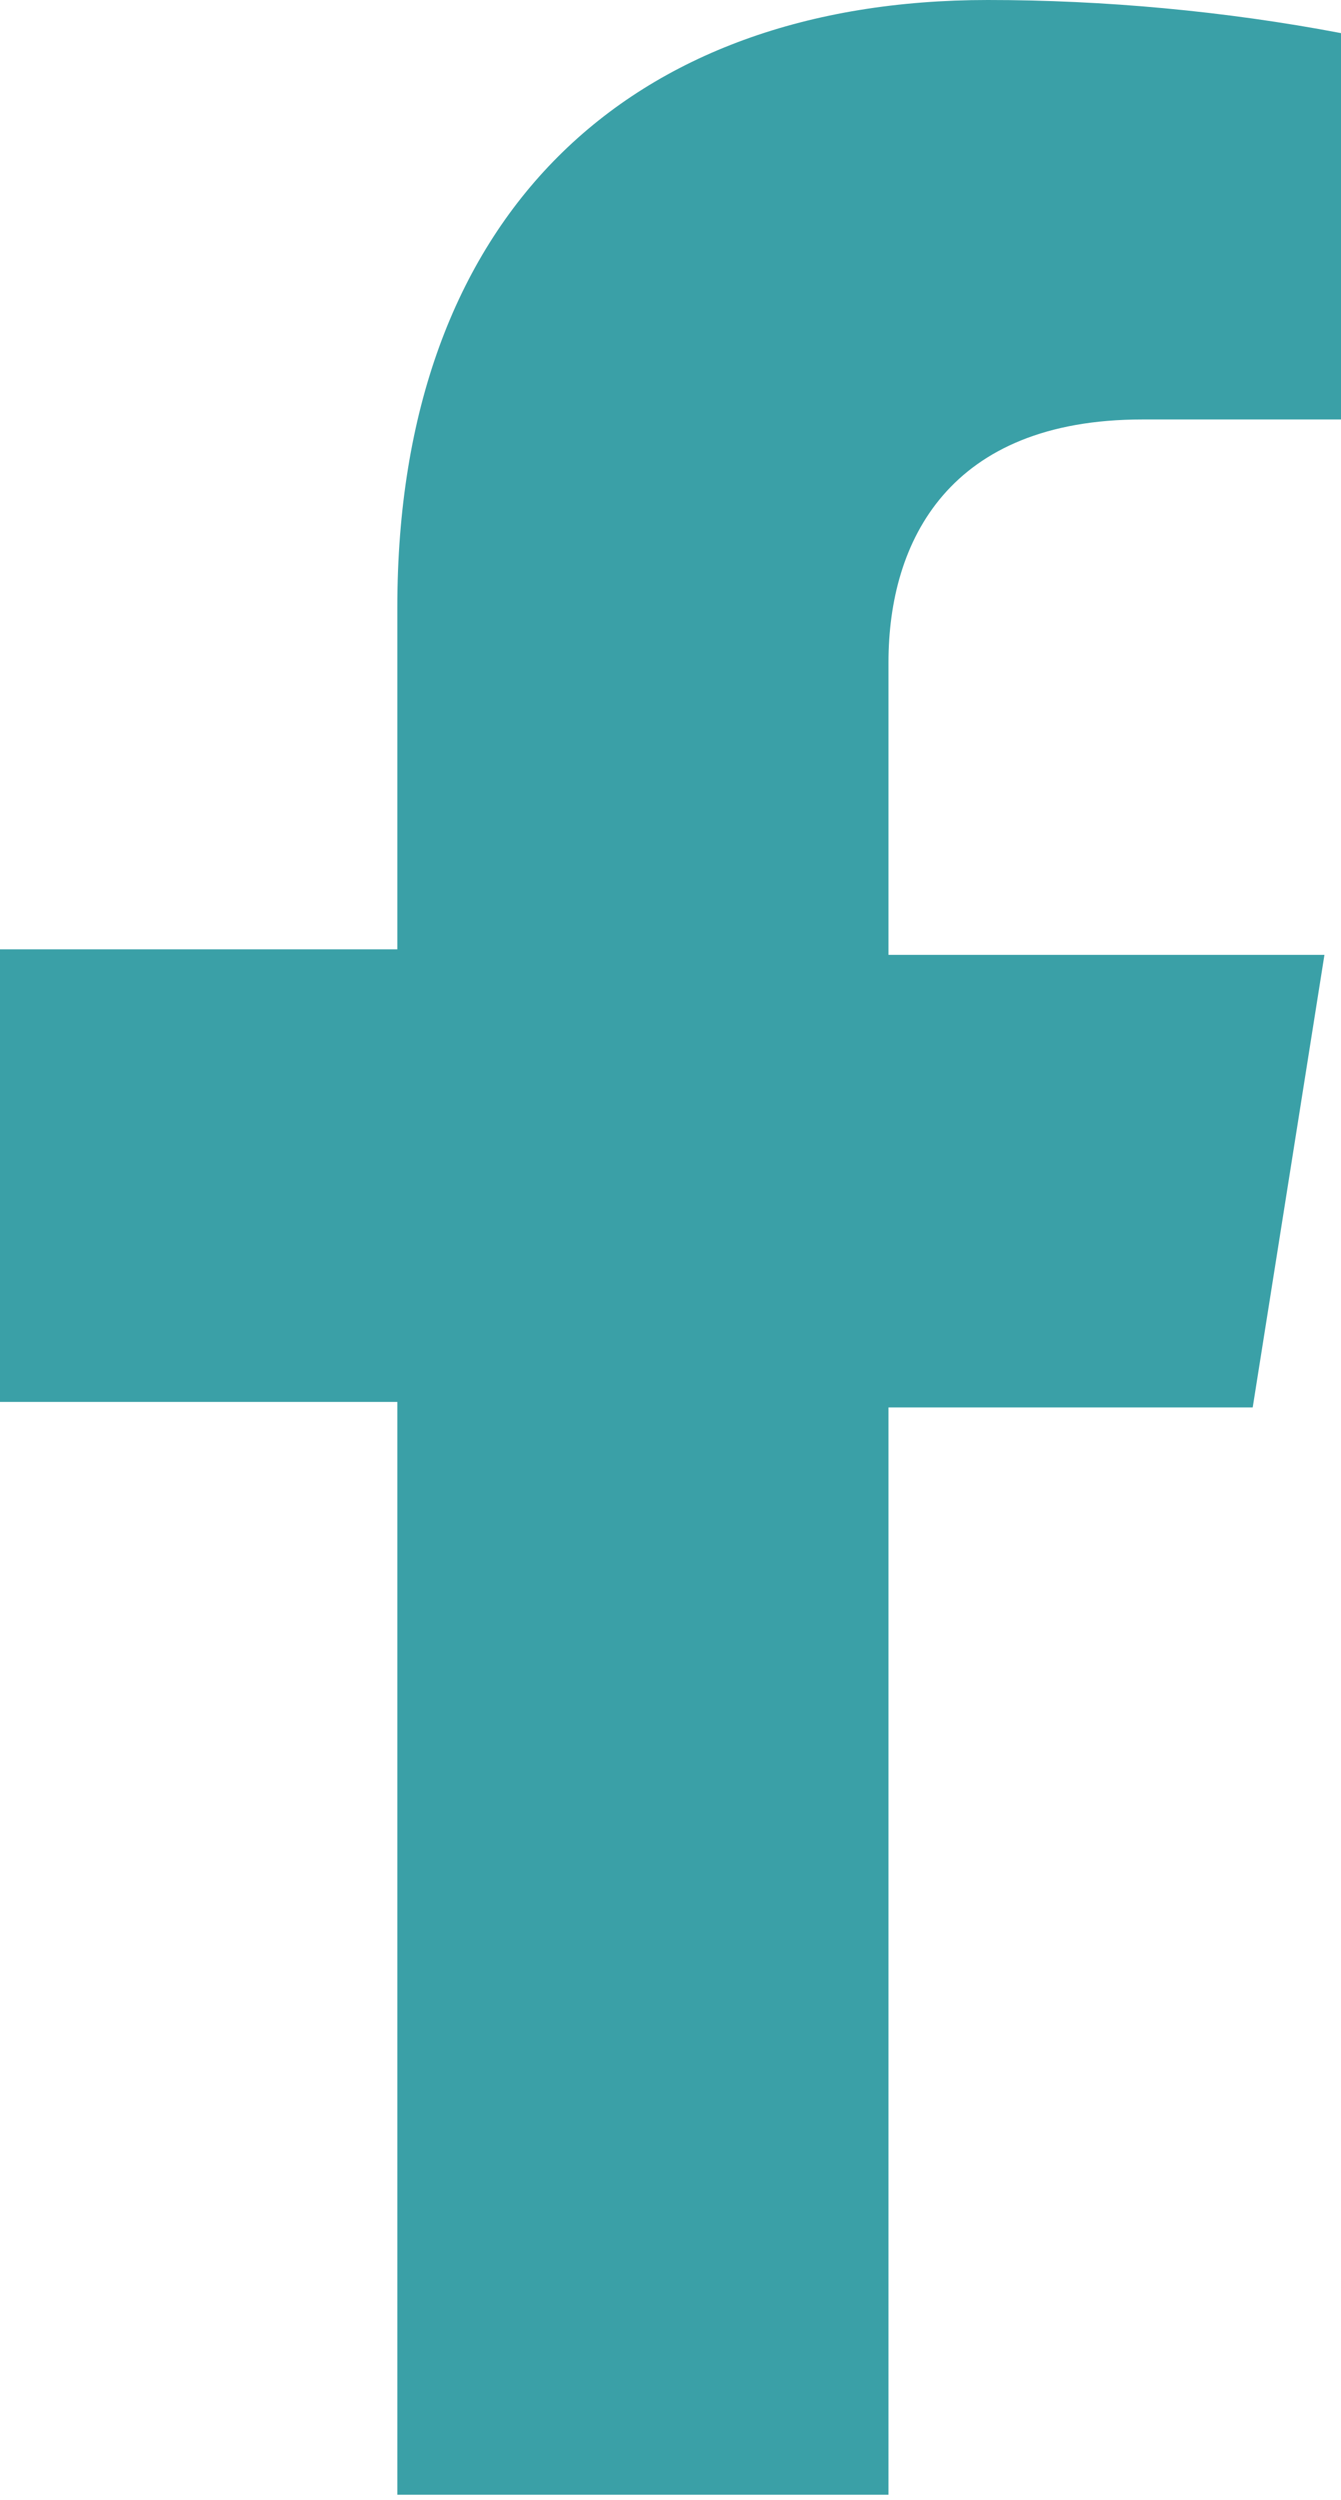
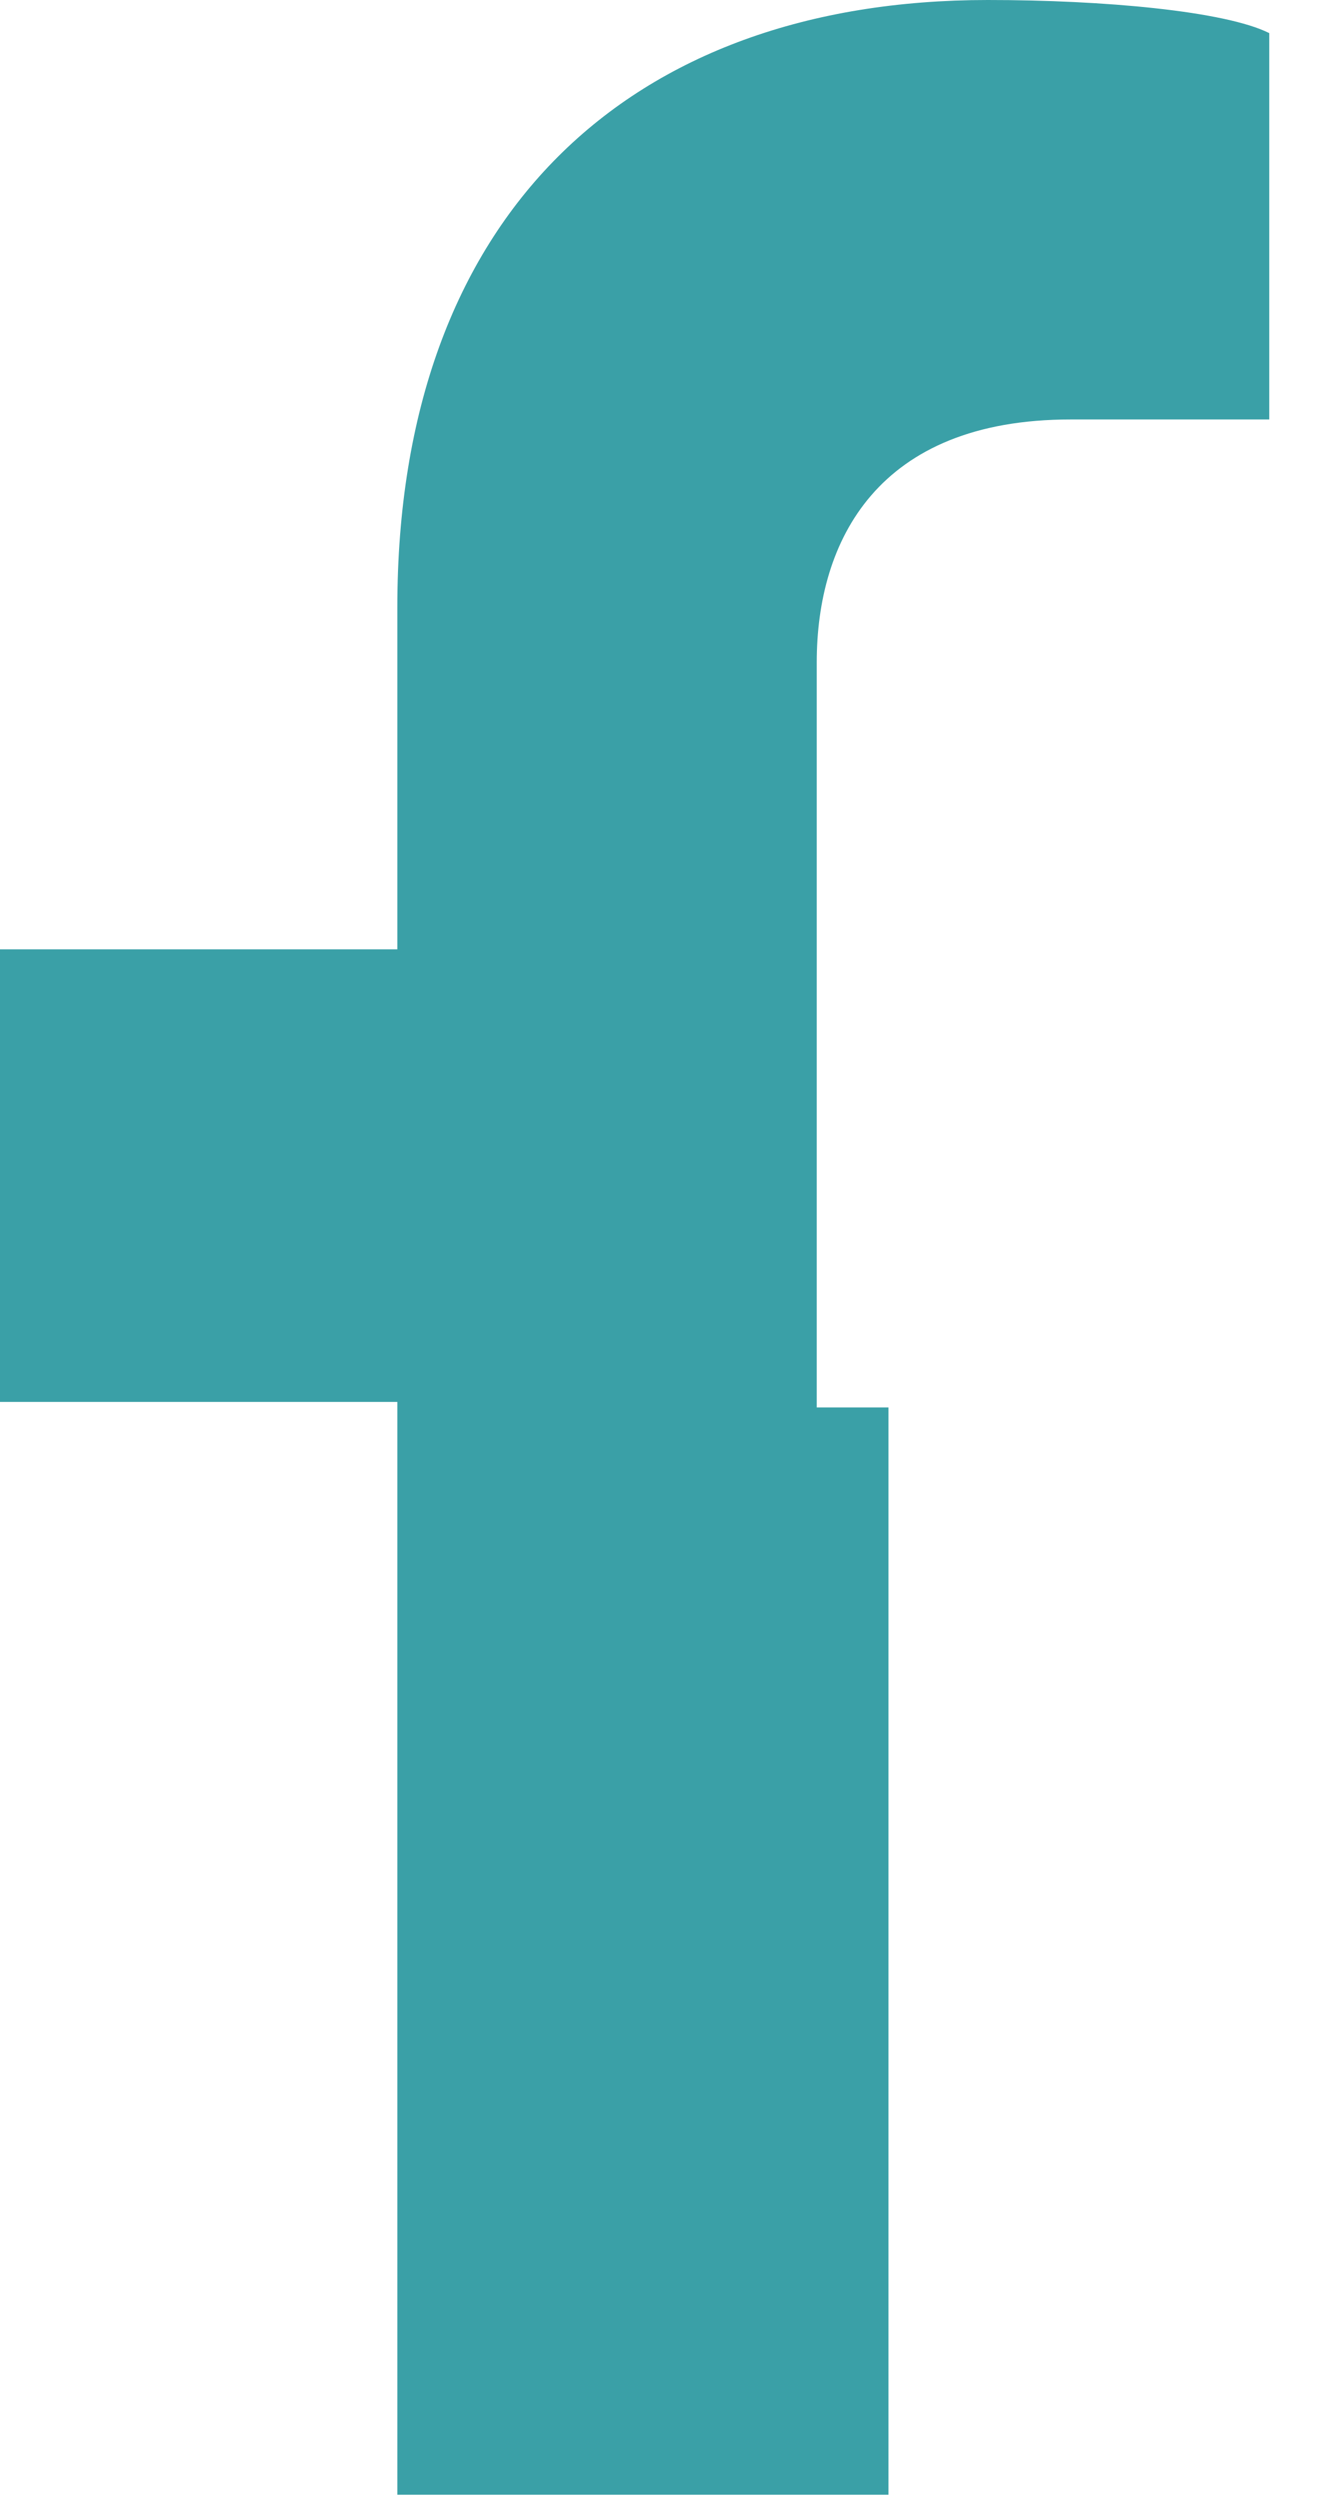
<svg xmlns="http://www.w3.org/2000/svg" version="1.1" id="Livello_1" x="0px" y="0px" viewBox="0 0 24.3 45.3" style="enable-background:new 0 0 24.3 45.3;" xml:space="preserve">
  <style type="text/css">
	.st0{fill:#3AA0A7;}
</style>
-   <path id="Icon_awesome-facebook-f" class="st0" d="M22.7,25.5l1.3-8.2h-7.9V12c0-2.2,1.1-4.4,4.6-4.4h3.6v-7C22.2,0.2,20,0,17.9,0  C11.4,0,7.2,3.9,7.2,11v6.2H0v8.2h7.2v19.8h8.9V25.5H22.7z" />
+   <path id="Icon_awesome-facebook-f" class="st0" d="M22.7,25.5h-7.9V12c0-2.2,1.1-4.4,4.6-4.4h3.6v-7C22.2,0.2,20,0,17.9,0  C11.4,0,7.2,3.9,7.2,11v6.2H0v8.2h7.2v19.8h8.9V25.5H22.7z" />
</svg>